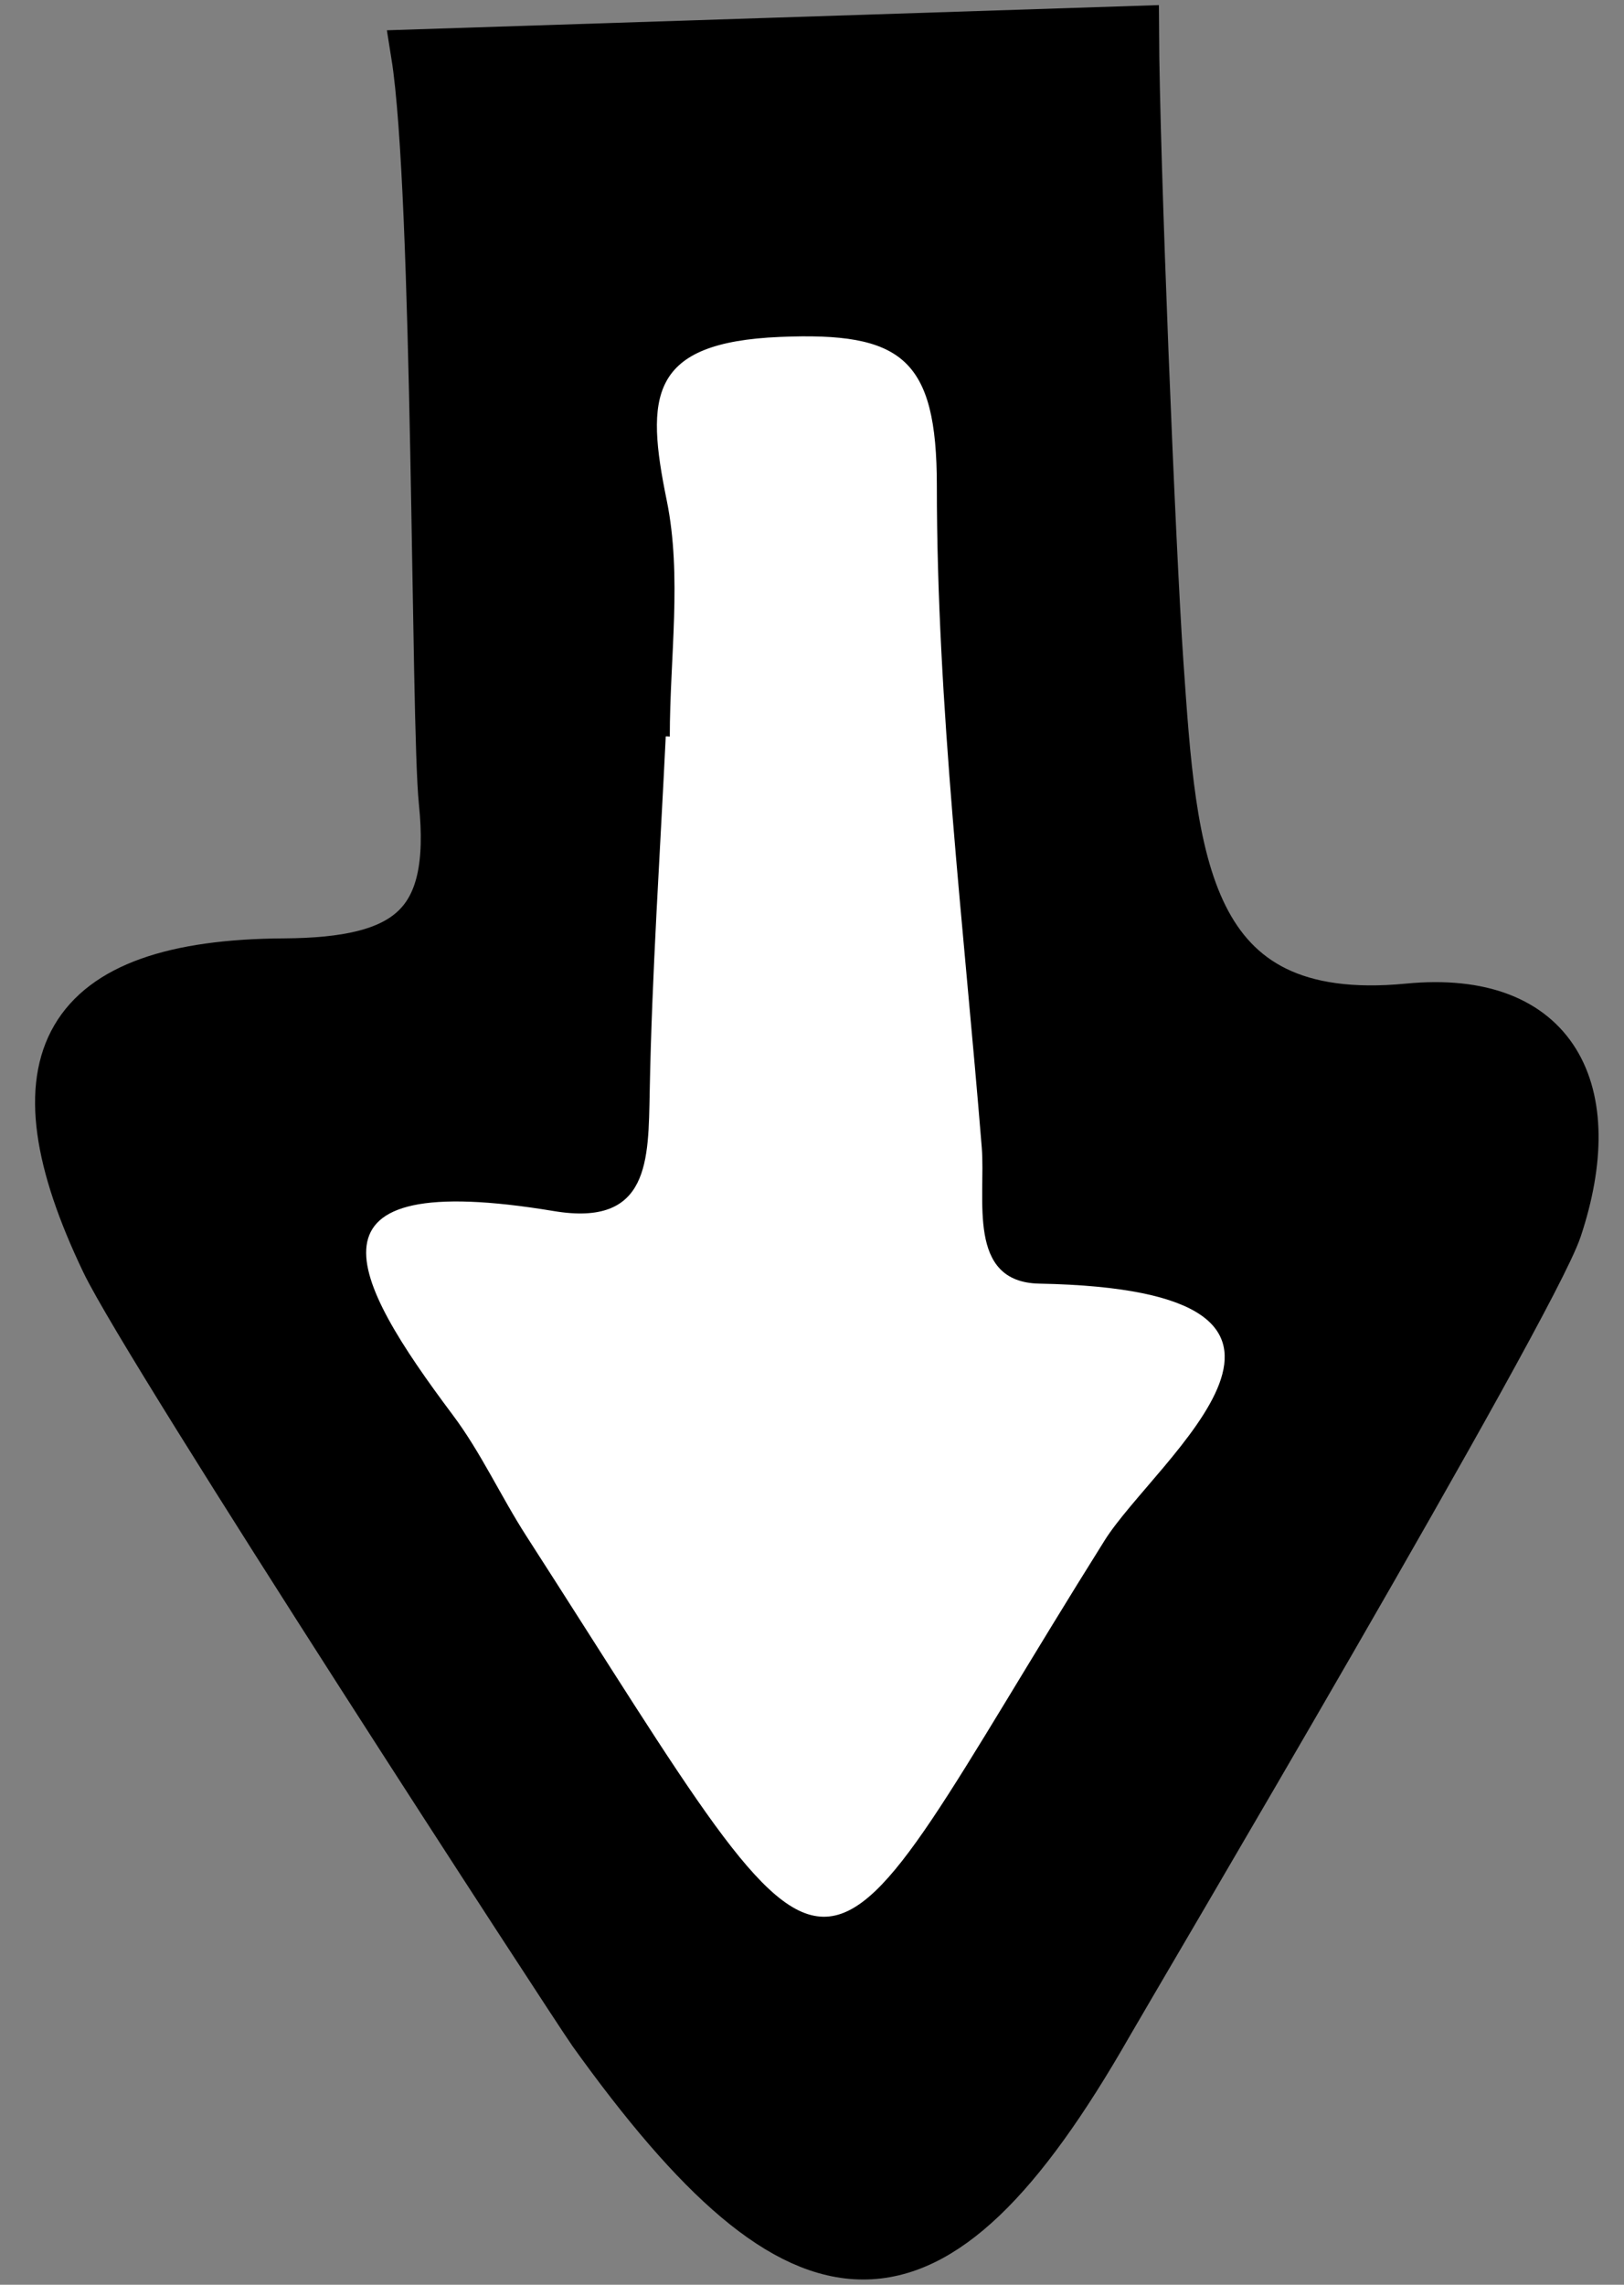
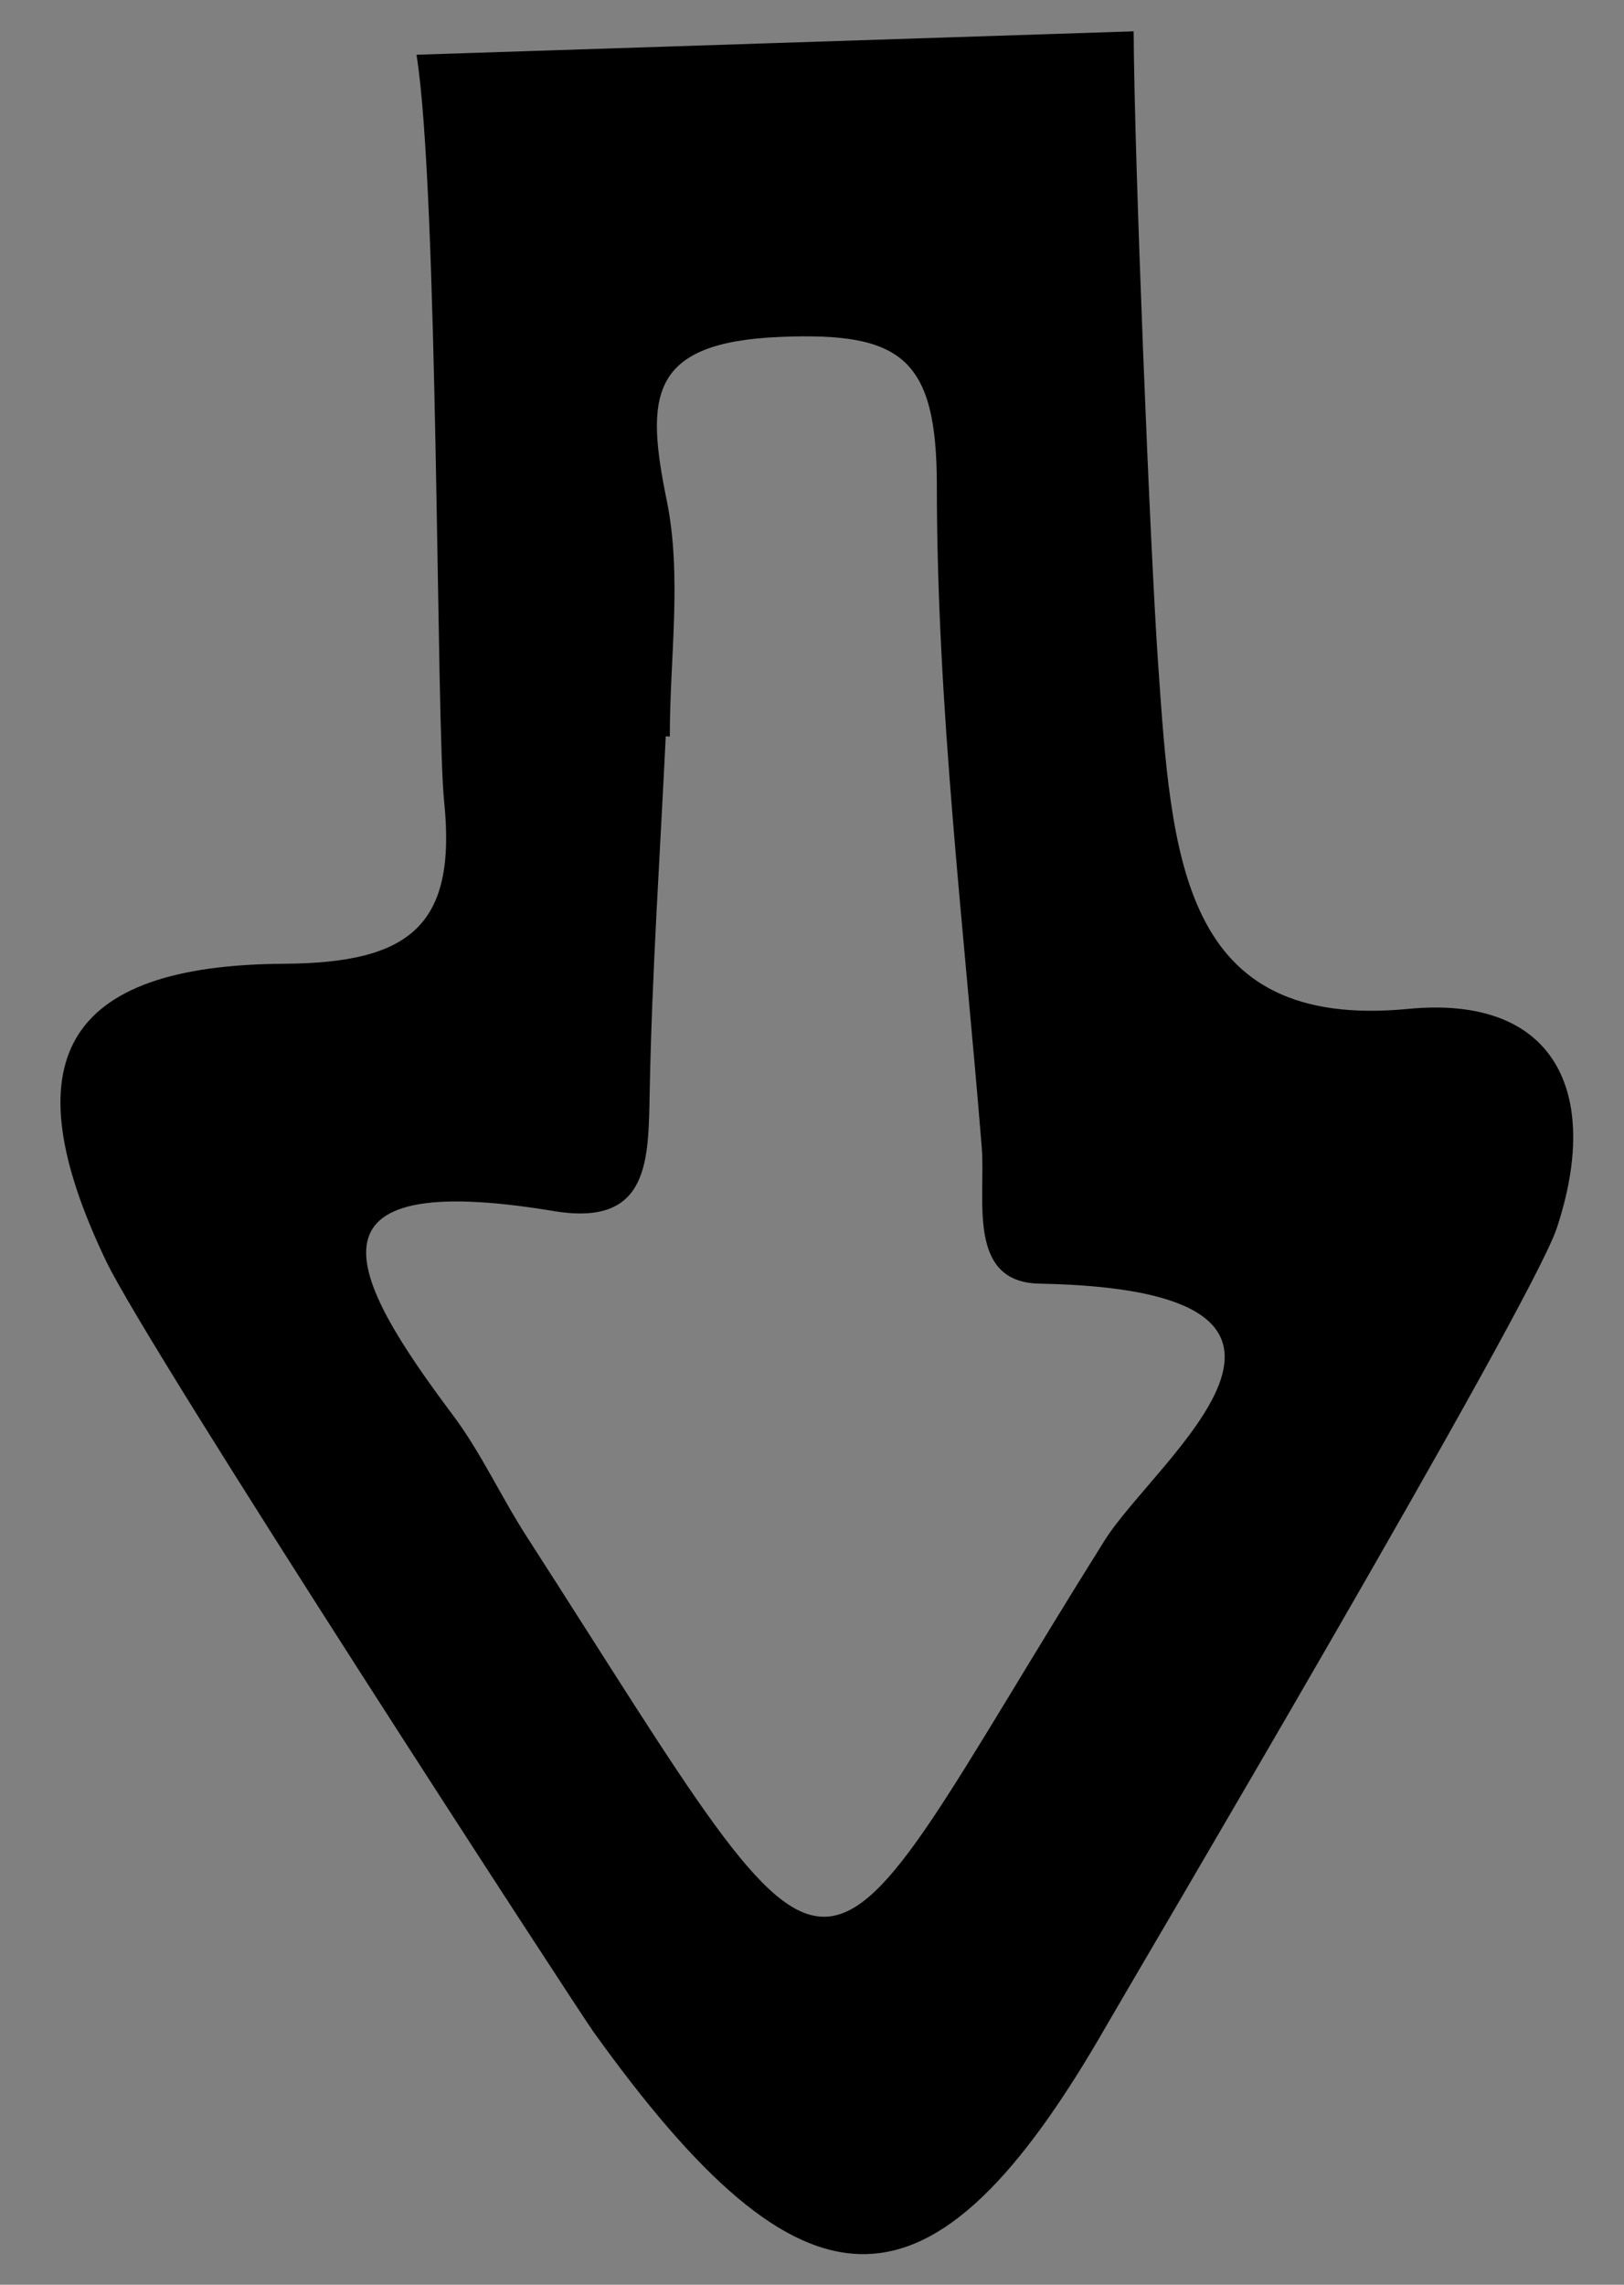
<svg xmlns="http://www.w3.org/2000/svg" width="32" height="45" viewBox="0 0 32 45" fill="none">
  <rect x="0" y="0" width="32" height="45" fill="#808080" stroke="none" />
-   <path d="M11.673 39.989C15.851 45.824 18.34 45.948 21.818 39.869C22.274 39.072 30.17 25.714 30.674 24.193C31.563 21.516 30.642 19.591 27.749 19.871C23.267 20.303 23.087 16.897 22.819 13.056C22.663 10.81 22.35 3.119 22.338 0.617C17.628 0.77 12.918 0.926 8.207 1.078C8.644 3.803 8.592 14.252 8.752 15.793C9.004 18.25 8.055 18.966 5.602 18.982C1.232 19.006 0.208 20.907 2.092 24.841C2.949 26.63 11.397 39.605 11.677 39.993L11.673 39.989Z" fill="white" stroke="black" stroke-miterlimit="10" />
  <path d="M11.673 39.989C15.851 45.824 18.34 45.948 21.818 39.869C22.274 39.072 30.17 25.714 30.674 24.193C31.563 21.516 30.642 19.591 27.749 19.871C23.267 20.303 23.087 16.897 22.819 13.056C22.663 10.81 22.35 3.119 22.338 0.617C17.628 0.77 12.918 0.926 8.207 1.078C8.644 3.803 8.592 14.252 8.752 15.793C9.004 18.25 8.055 18.966 5.602 18.982C1.232 19.006 0.208 20.907 2.092 24.841C2.949 26.63 11.397 39.605 11.677 39.993L11.673 39.989ZM10.913 23.853C12.81 24.169 12.774 22.848 12.802 21.504C12.846 19.171 13.006 16.837 13.118 14.504C13.146 14.504 13.17 14.504 13.198 14.508C13.198 12.951 13.442 11.347 13.138 9.858C12.718 7.805 12.782 6.744 15.371 6.636C17.764 6.536 18.46 7.049 18.46 9.57C18.46 13.912 18.993 18.258 19.345 22.6C19.425 23.609 19.041 25.253 20.477 25.282C27.209 25.41 22.775 28.731 21.766 30.34C15.727 39.965 16.972 40.505 10.373 30.256C9.868 29.472 9.476 28.607 8.92 27.867C6.903 25.174 5.75 22.996 10.913 23.853Z" fill="black" />
</svg>